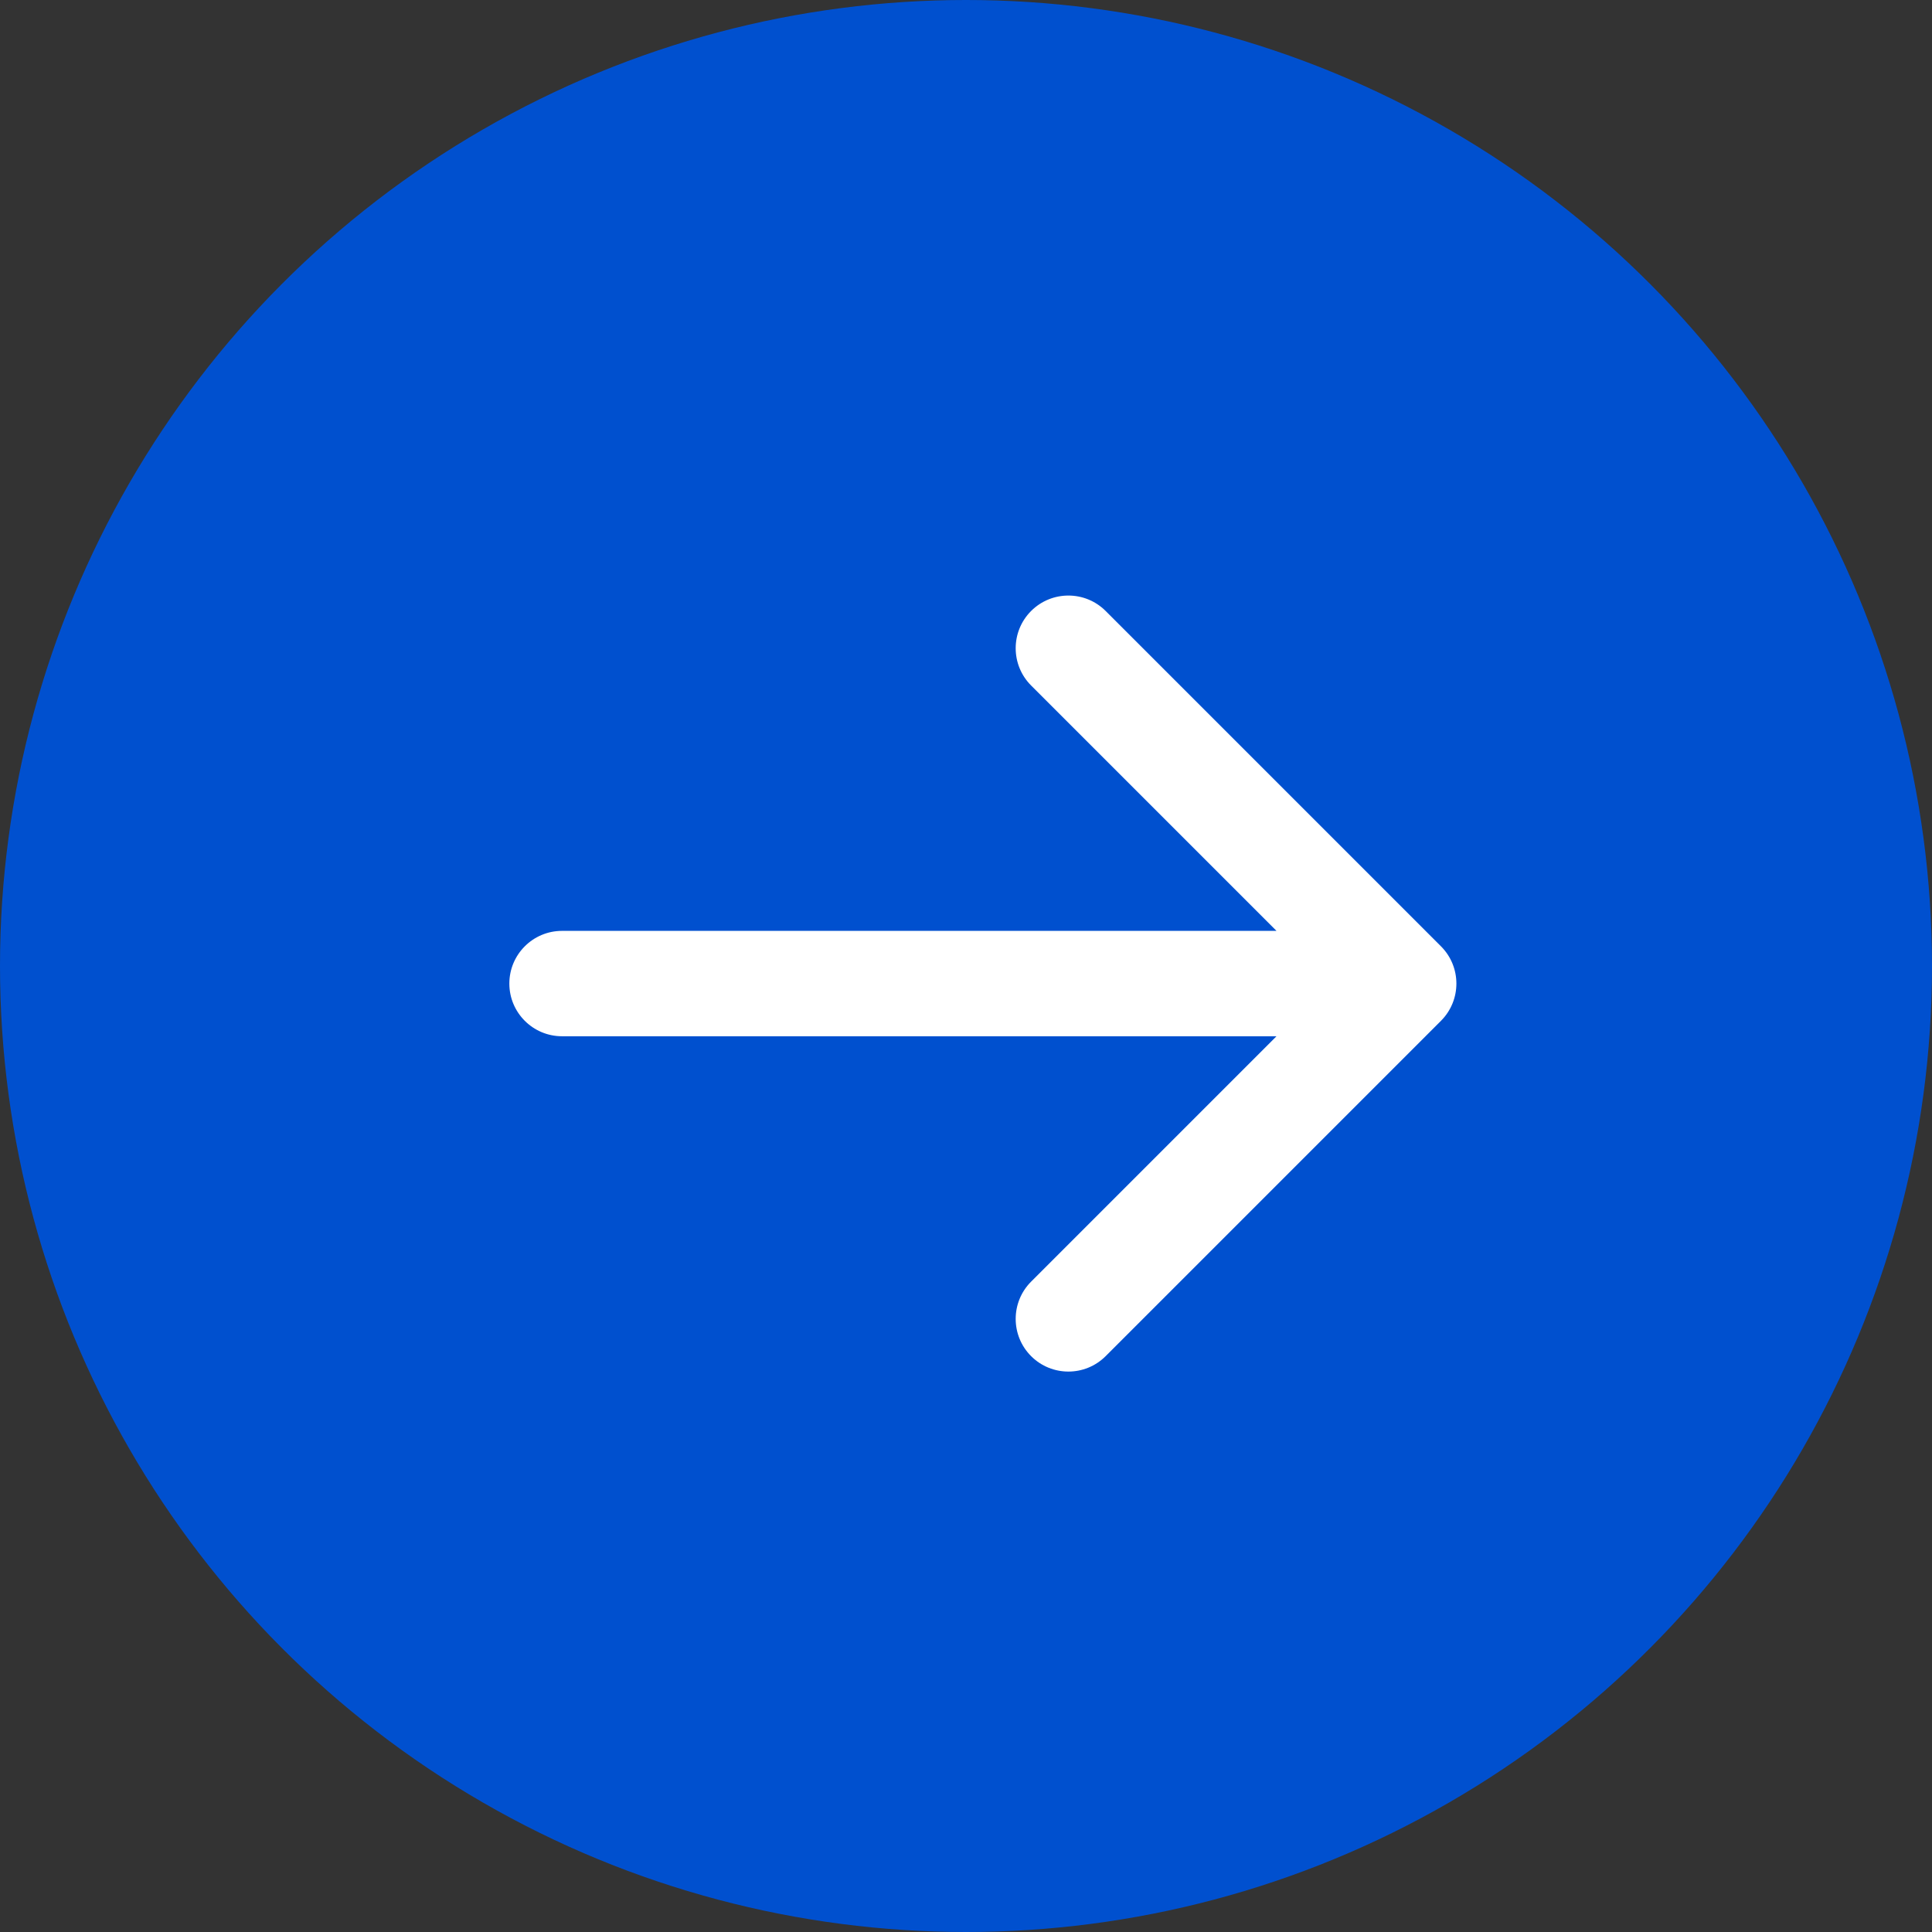
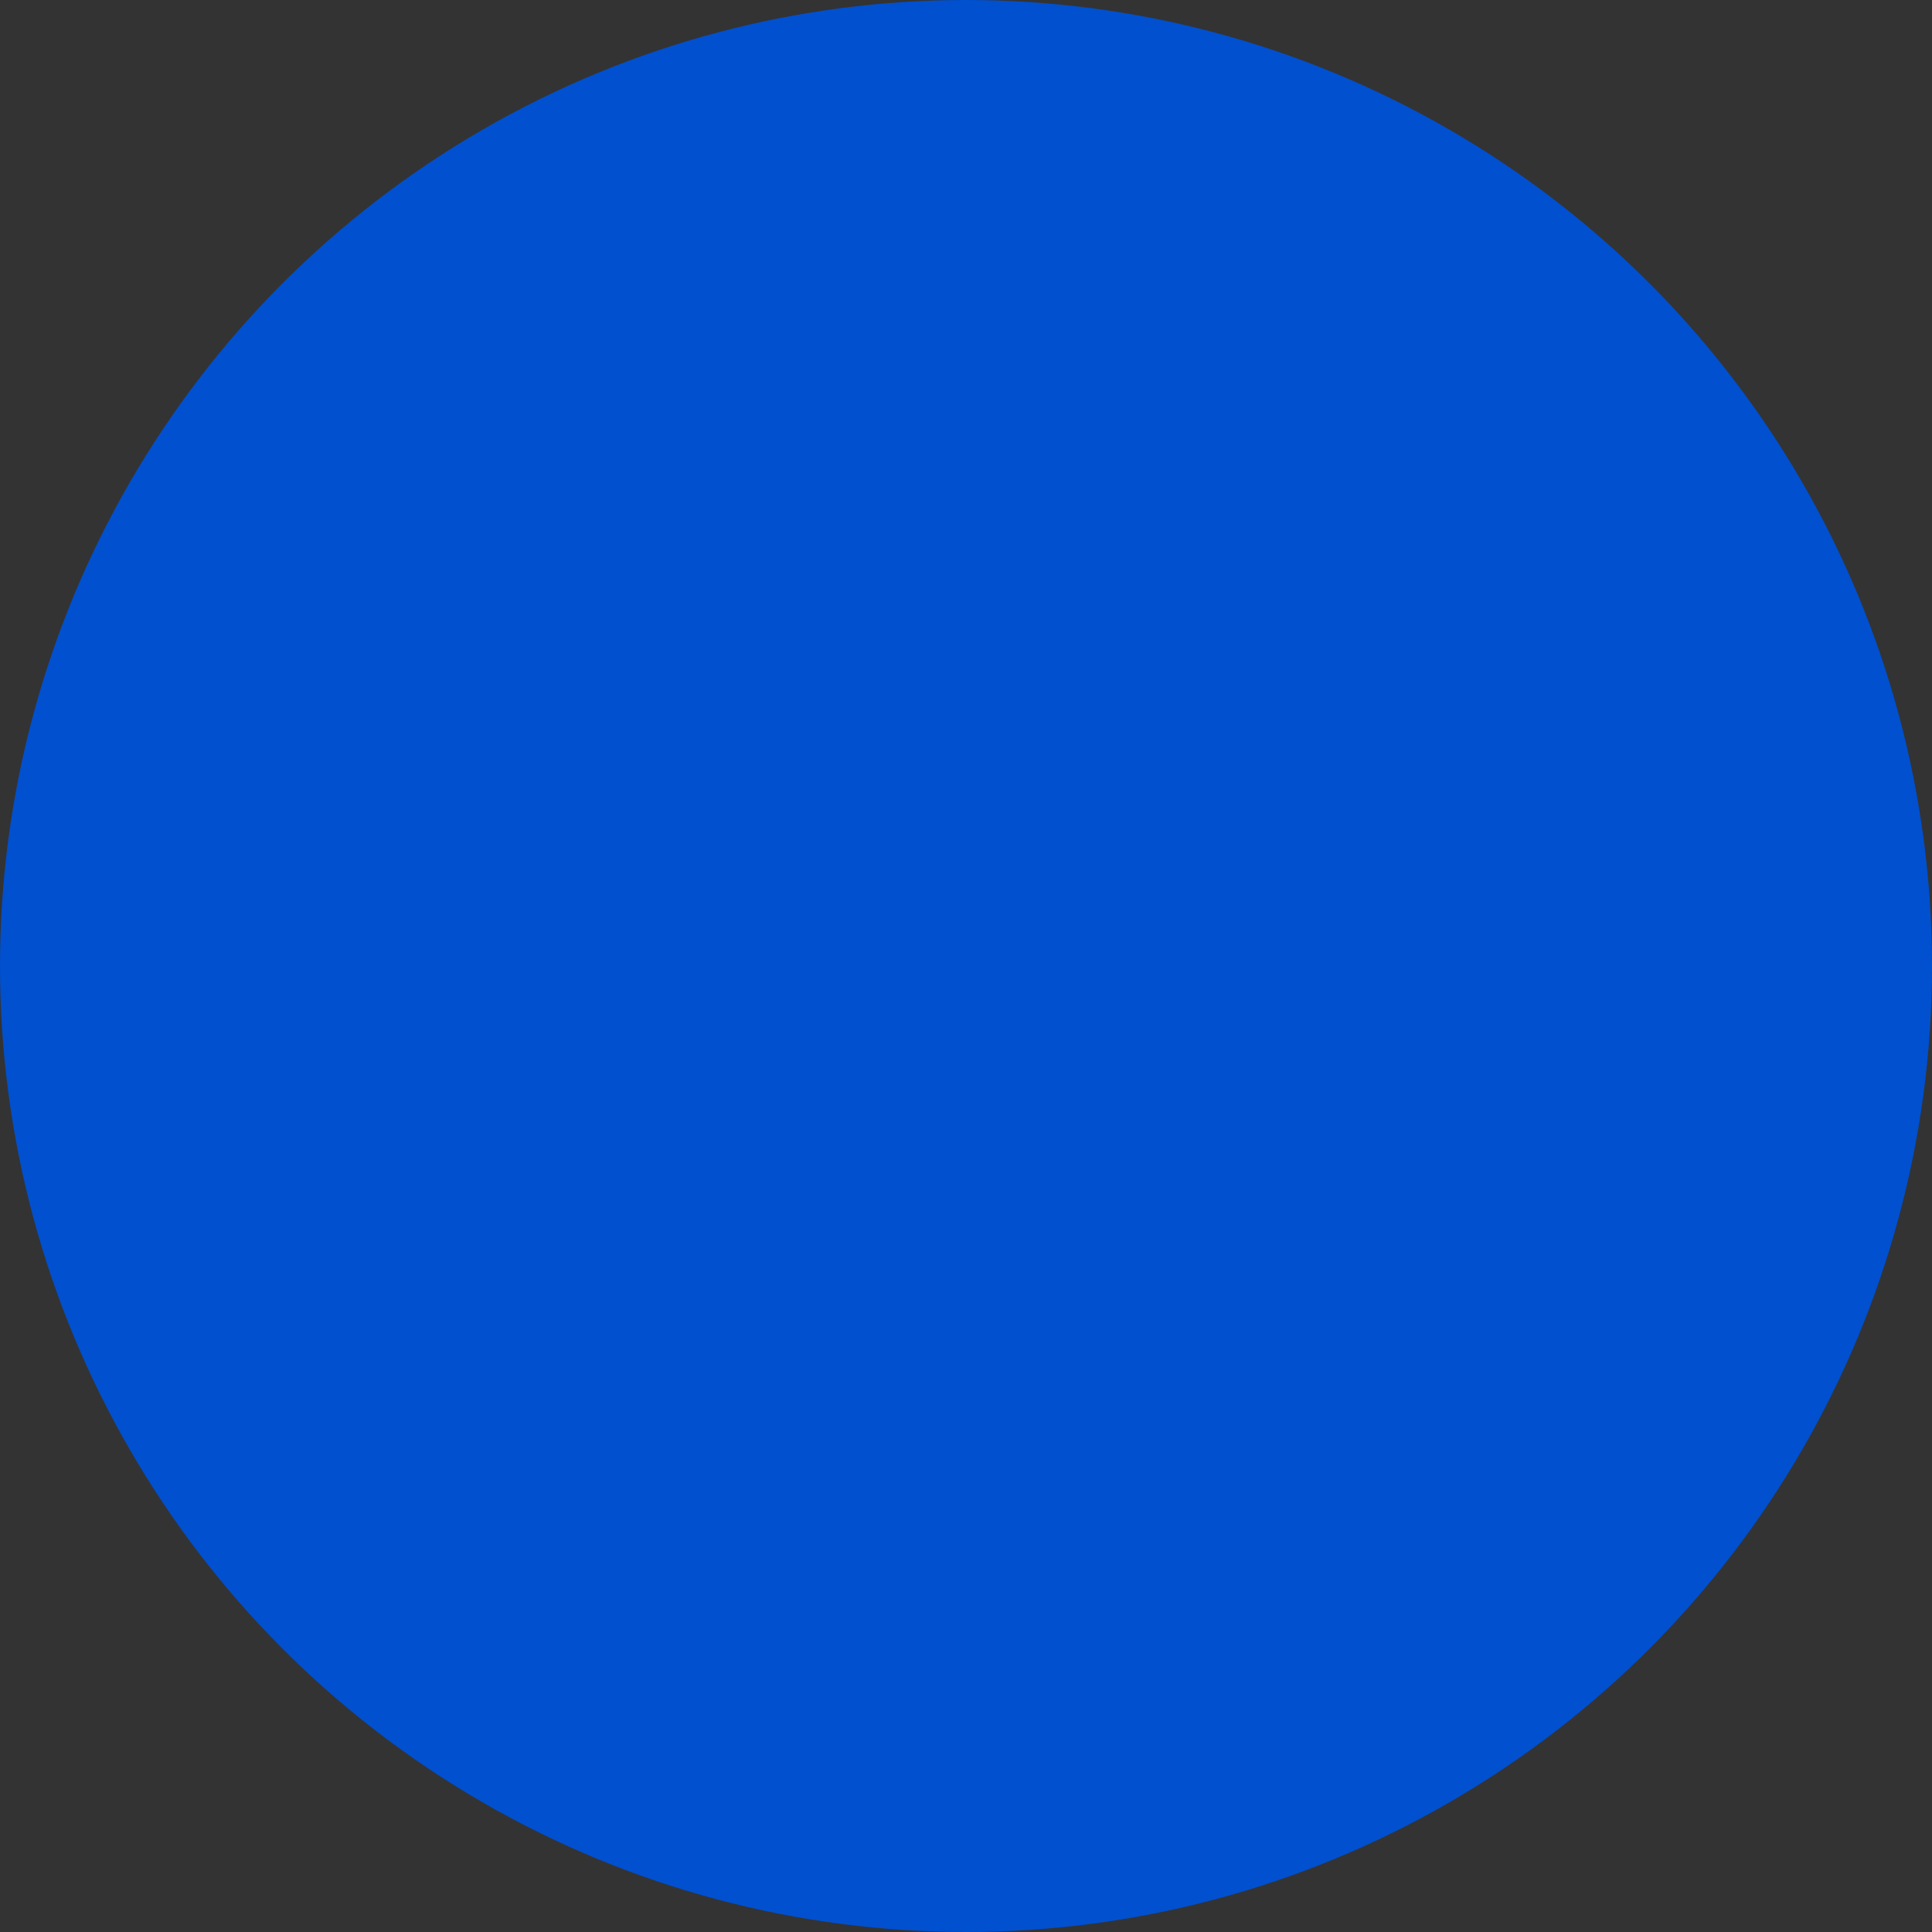
<svg xmlns="http://www.w3.org/2000/svg" width="55" height="55" viewBox="0 0 55 55" fill="none">
  <rect x="0" y="0" width="55" height="55" fill="#333333" stroke="none" />
  <circle cx="27.5" cy="27.5" r="27.5" fill="#0050CF" />
-   <path d="M16 26.5C15.172 26.5 14.5 27.172 14.5 28C14.5 28.828 15.172 29.5 16 29.5V26.5ZM41.021 29.061C41.607 28.475 41.607 27.525 41.021 26.939L31.475 17.393C30.89 16.808 29.94 16.808 29.354 17.393C28.768 17.979 28.768 18.929 29.354 19.515L37.839 28L29.354 36.485C28.768 37.071 28.768 38.021 29.354 38.607C29.94 39.192 30.89 39.192 31.475 38.607L41.021 29.061ZM16 29.5H39.961V26.5H16V29.5Z" fill="white" />
</svg>